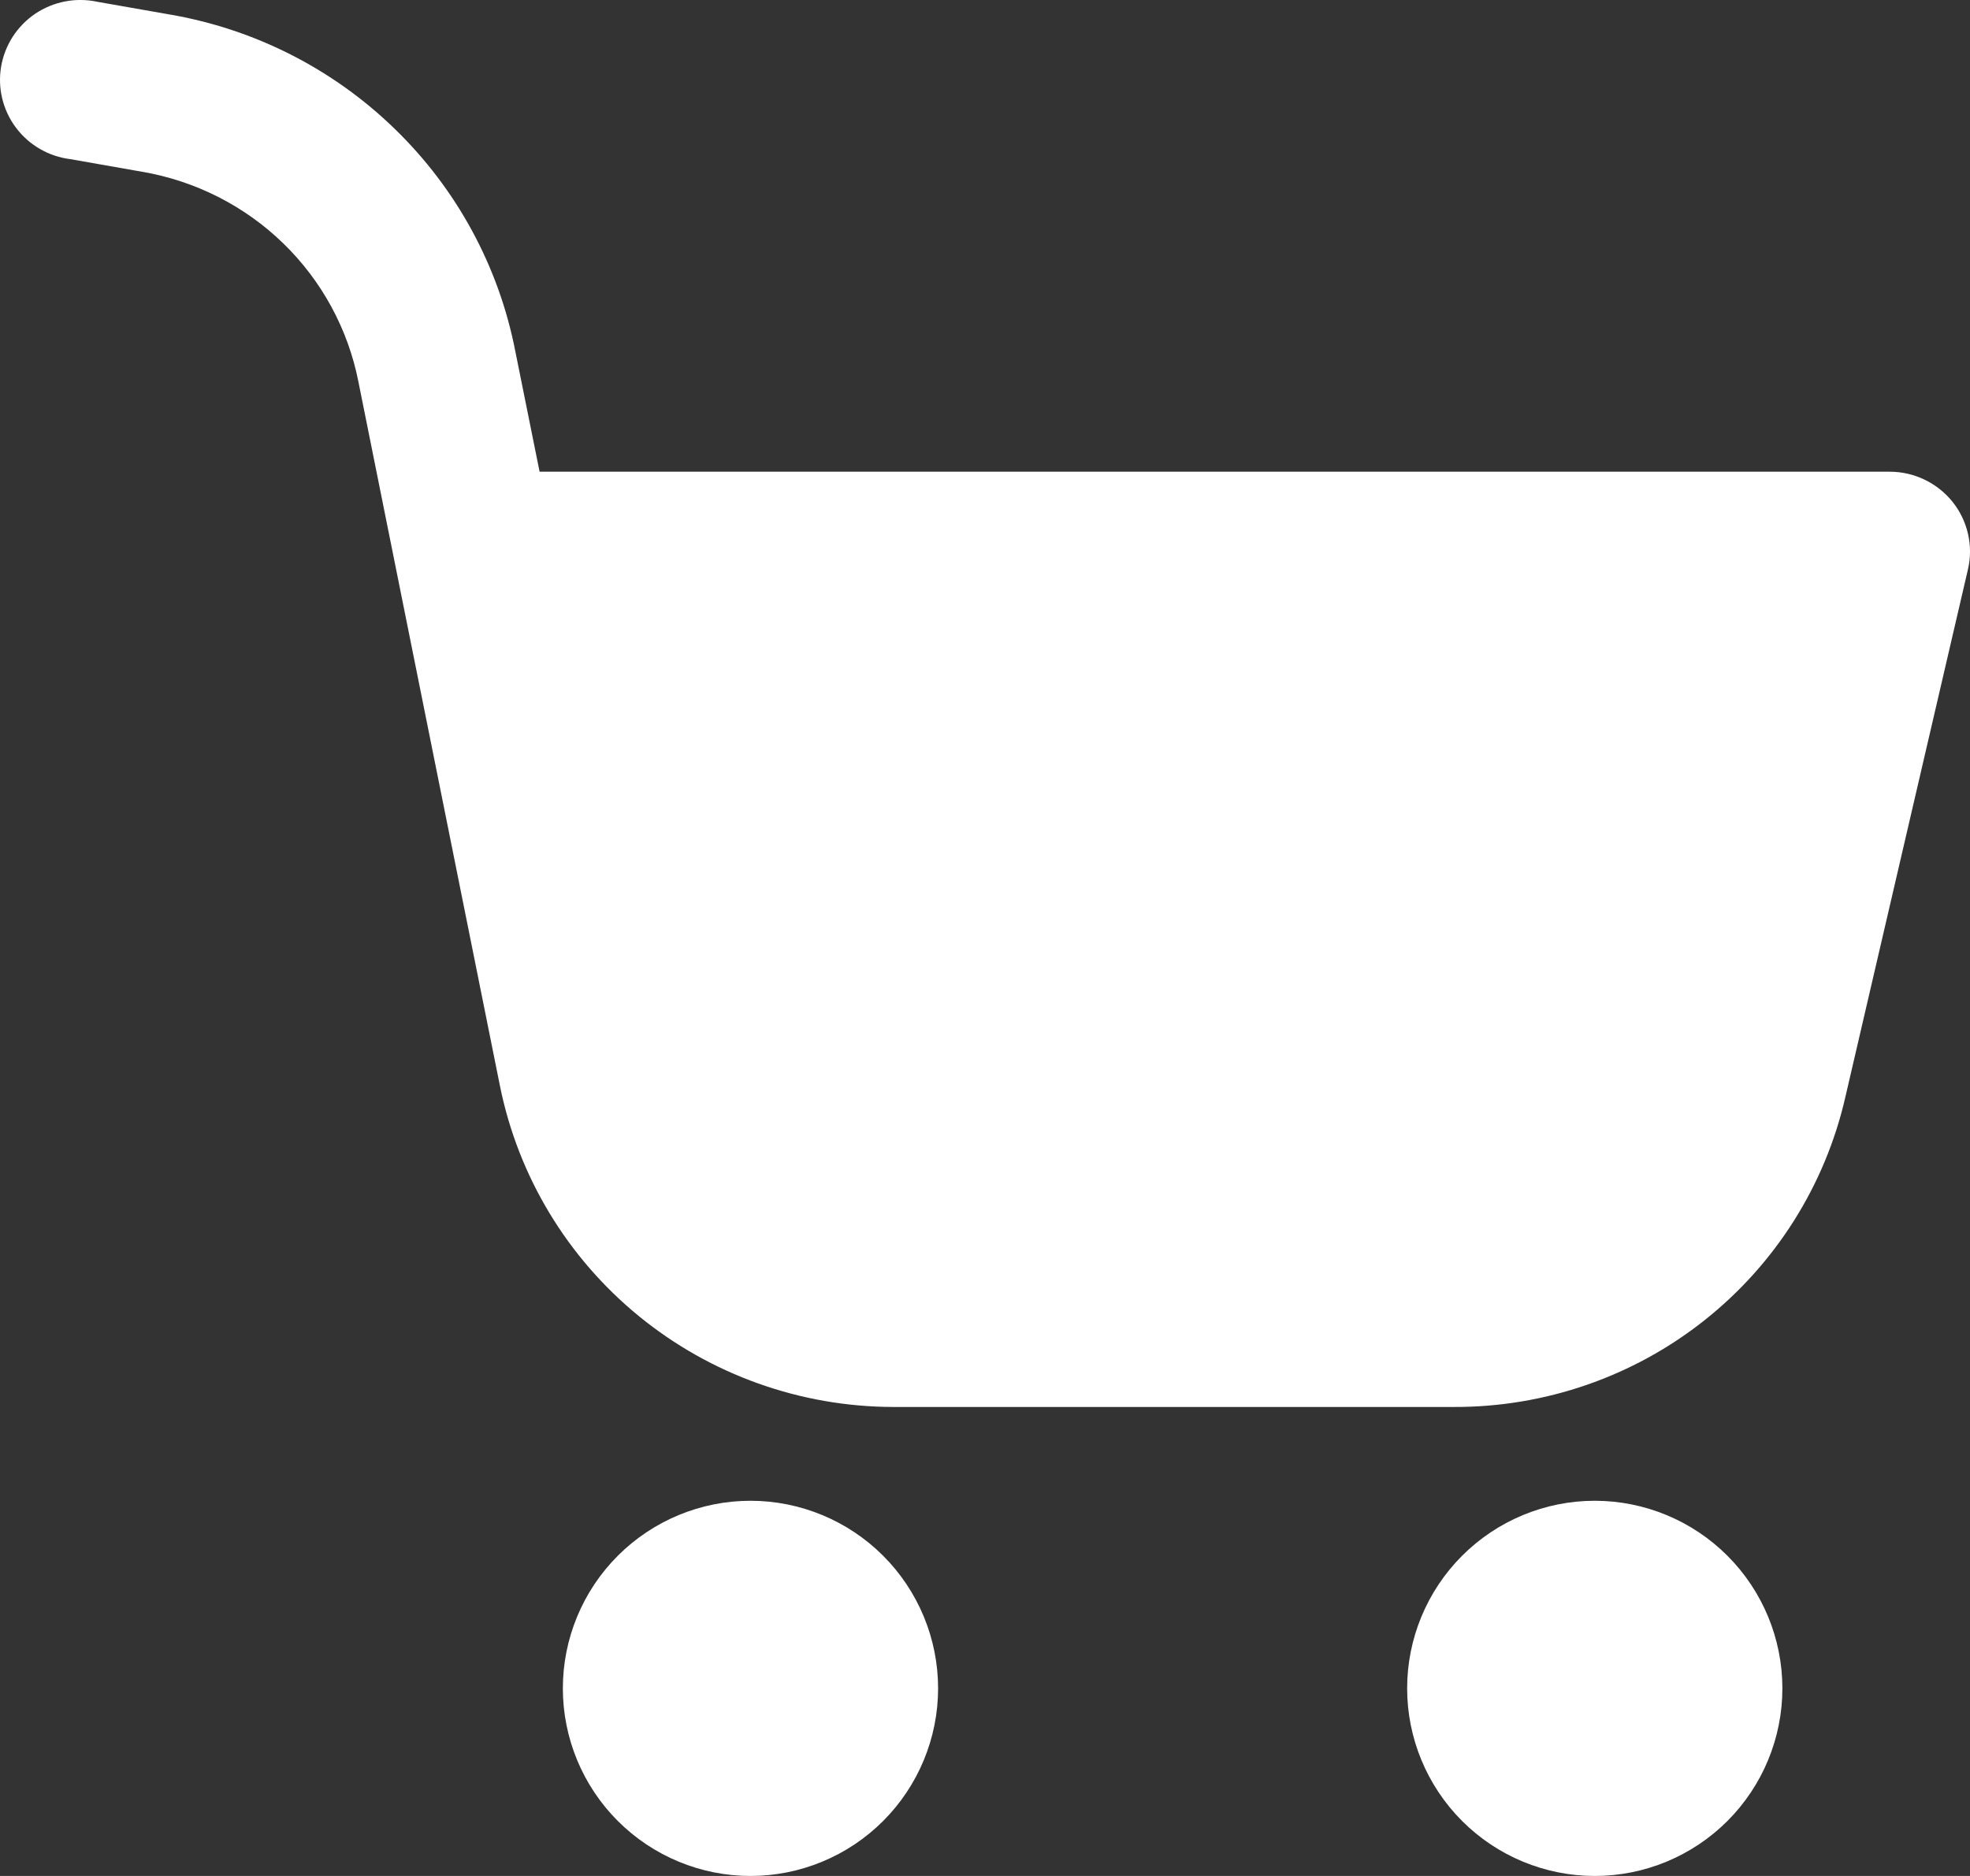
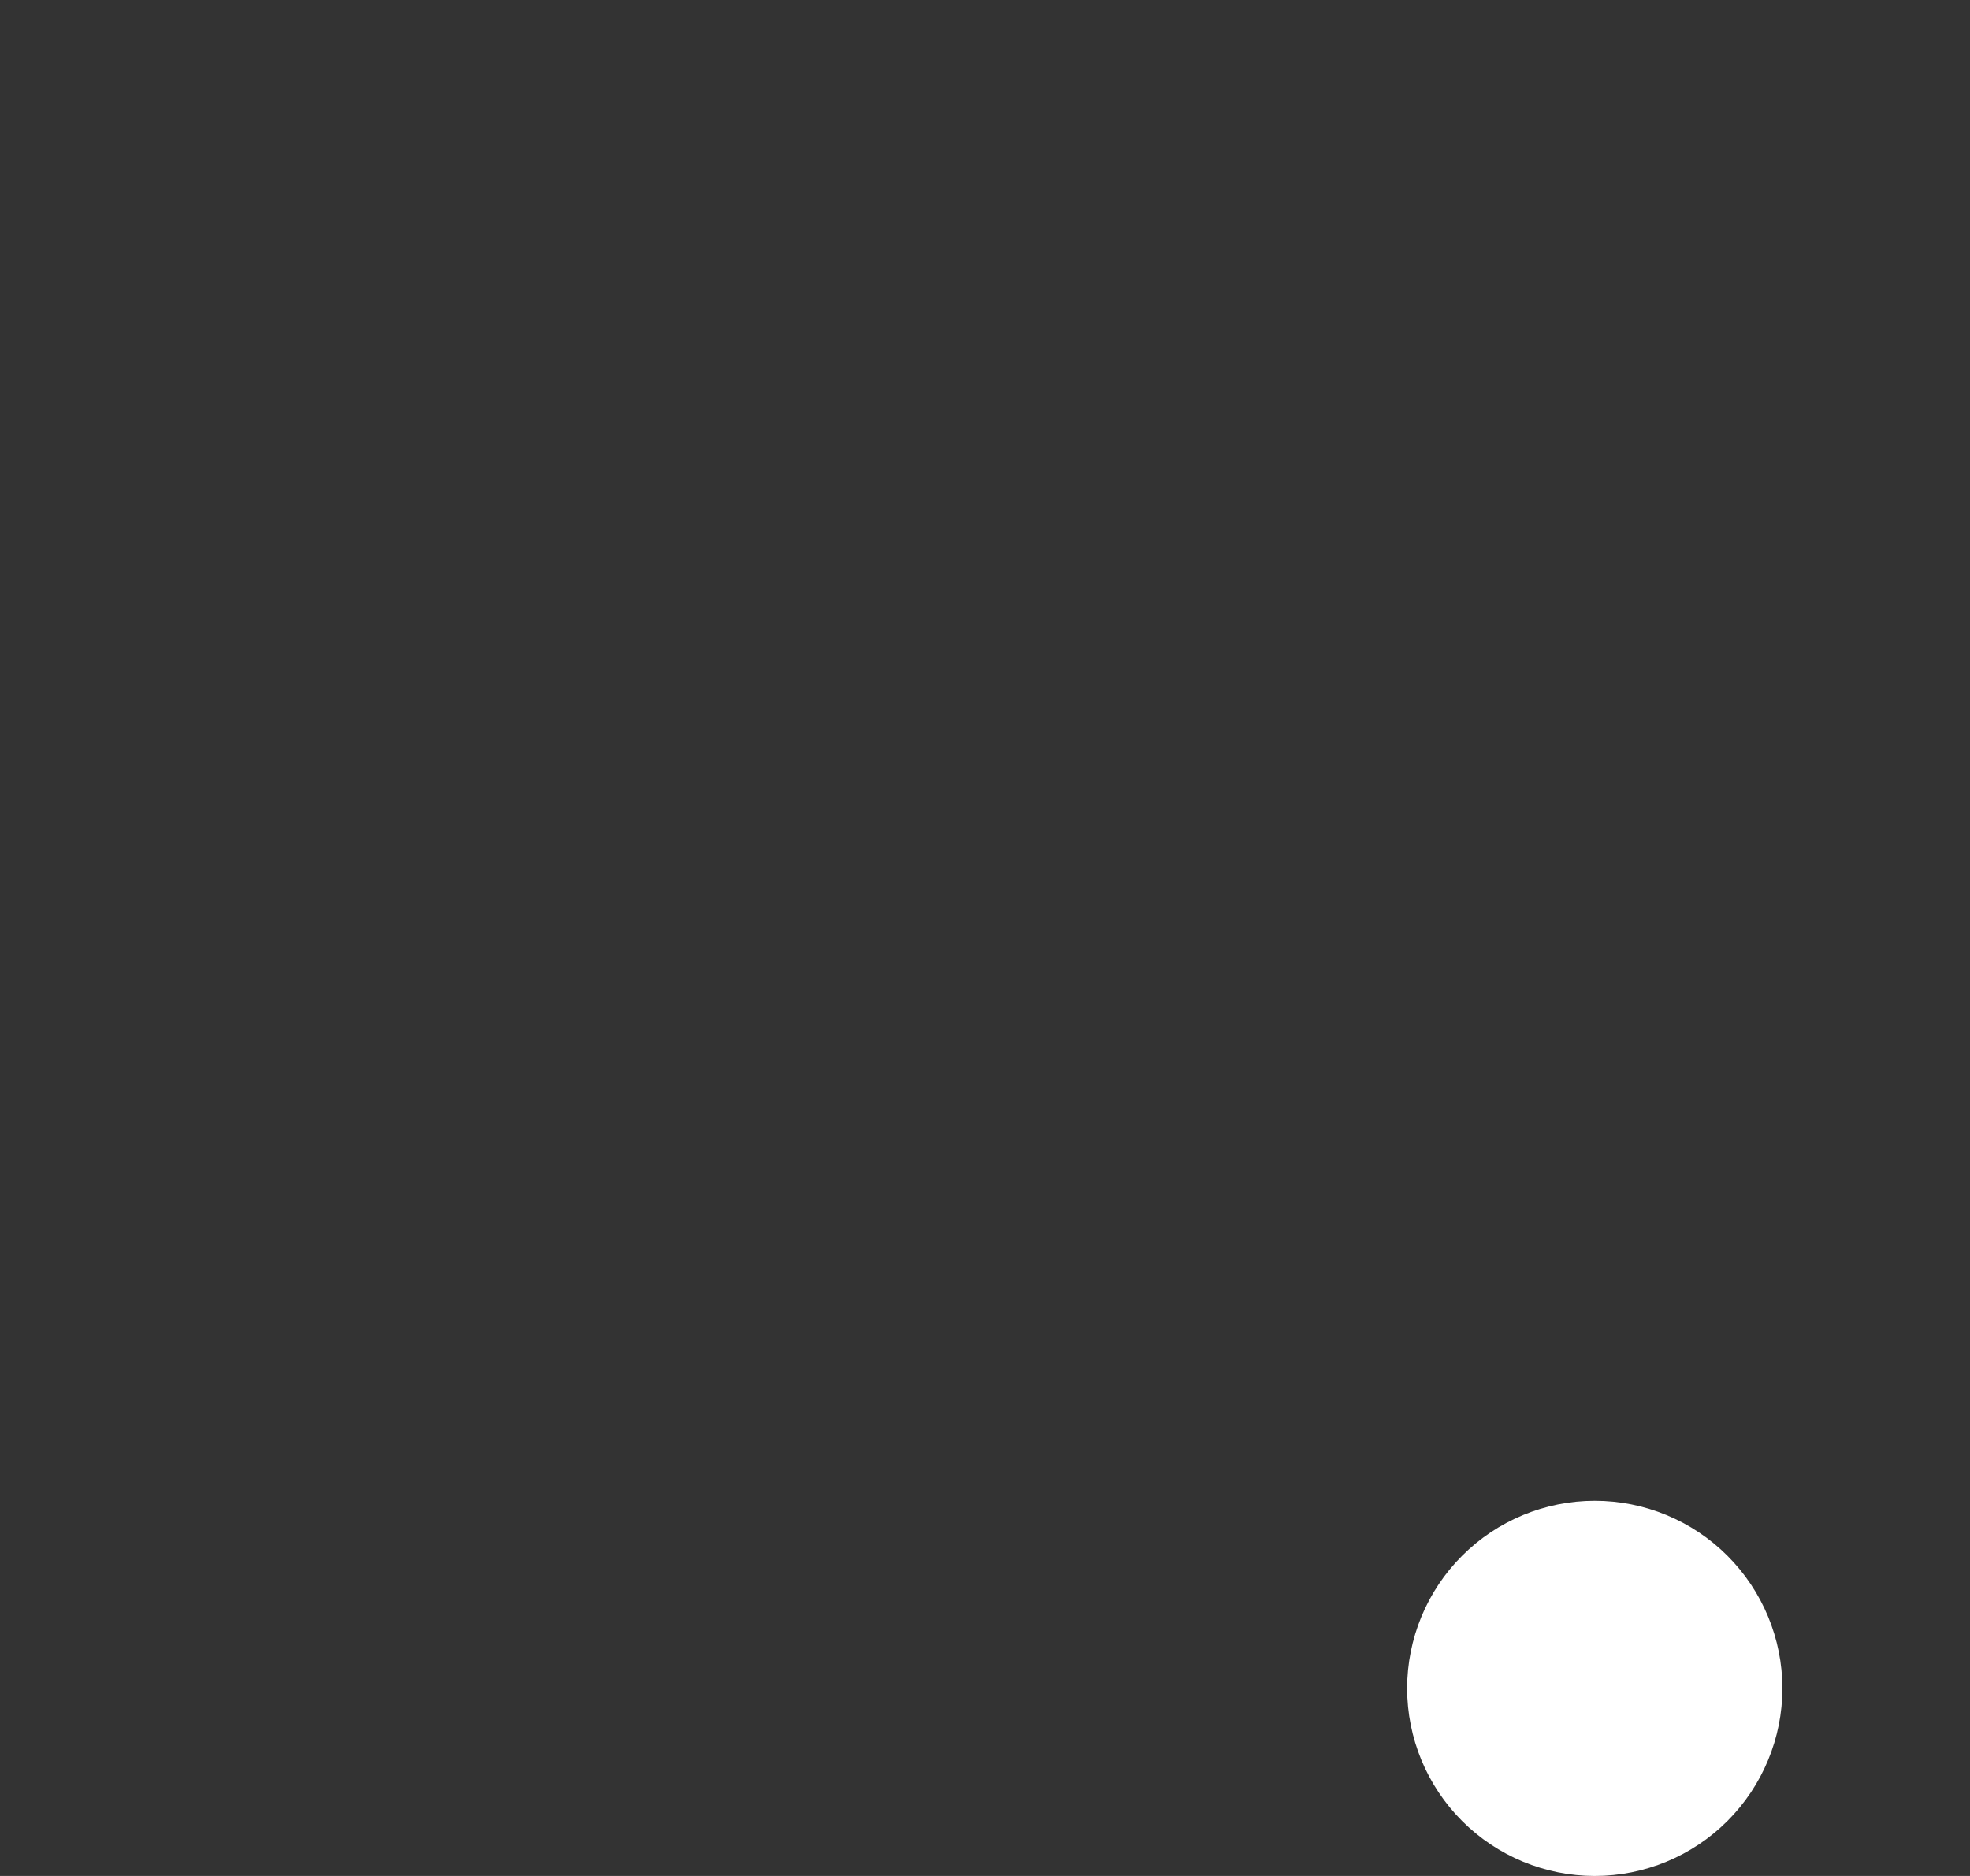
<svg xmlns="http://www.w3.org/2000/svg" width="21" height="20" viewBox="0 0 21 20" fill="none">
  <rect x="0" y="0" width="21" height="20" fill="#333333" stroke="none" />
-   <path d="M17 16C16.47 16 15.961 16.211 15.586 16.586C15.211 16.961 15 17.47 15 18C15 18.53 15.211 19.039 15.586 19.414C15.961 19.789 16.47 20 17 20C17.53 20 18.039 19.789 18.414 19.414C18.789 19.039 19 18.53 19 18C19 17.47 18.789 16.961 18.414 16.586C18.039 16.211 17.53 16 17 16Z" fill="white" />
-   <path d="M8 16C7.47 16 6.961 16.211 6.586 16.586C6.211 16.961 6 17.47 6 18C6 18.53 6.211 19.039 6.586 19.414C6.961 19.789 7.47 20 8 20C8.53 20 9.039 19.789 9.414 19.414C9.789 19.039 10 18.53 10 18C10 17.47 9.789 16.961 9.414 16.586C9.039 16.211 8.53 16 8 16Z" fill="white" />
-   <path d="M20.978 6.071C21.037 5.819 20.976 5.553 20.814 5.35C20.651 5.148 20.405 5.029 20.145 5.029H5.752L5.492 3.739C5.316 2.839 4.868 2.014 4.208 1.374C3.549 0.733 2.709 0.307 1.8 0.153L1.037 0.019C0.809 -0.03 0.57 0.016 0.376 0.146C0.183 0.277 0.051 0.48 0.012 0.71C-0.027 0.939 0.03 1.174 0.17 1.361C0.309 1.547 0.52 1.669 0.752 1.697L1.514 1.831C2.082 1.928 2.607 2.194 3.019 2.594C3.431 2.994 3.711 3.51 3.821 4.072L5.329 11.575C5.523 12.539 6.046 13.407 6.811 14.032C7.575 14.656 8.533 14.998 9.521 15H15.498C16.468 15.003 17.41 14.678 18.168 14.077C18.926 13.477 19.456 12.637 19.671 11.697L20.978 6.071Z" fill="white" />
+   <path d="M17 16C16.47 16 15.961 16.211 15.586 16.586C15.211 16.961 15 17.47 15 18C15 18.53 15.211 19.039 15.586 19.414C15.961 19.789 16.47 20 17 20C17.53 20 18.039 19.789 18.414 19.414C18.789 19.039 19 18.53 19 18C19 17.47 18.789 16.961 18.414 16.586C18.039 16.211 17.53 16 17 16" fill="white" />
</svg>